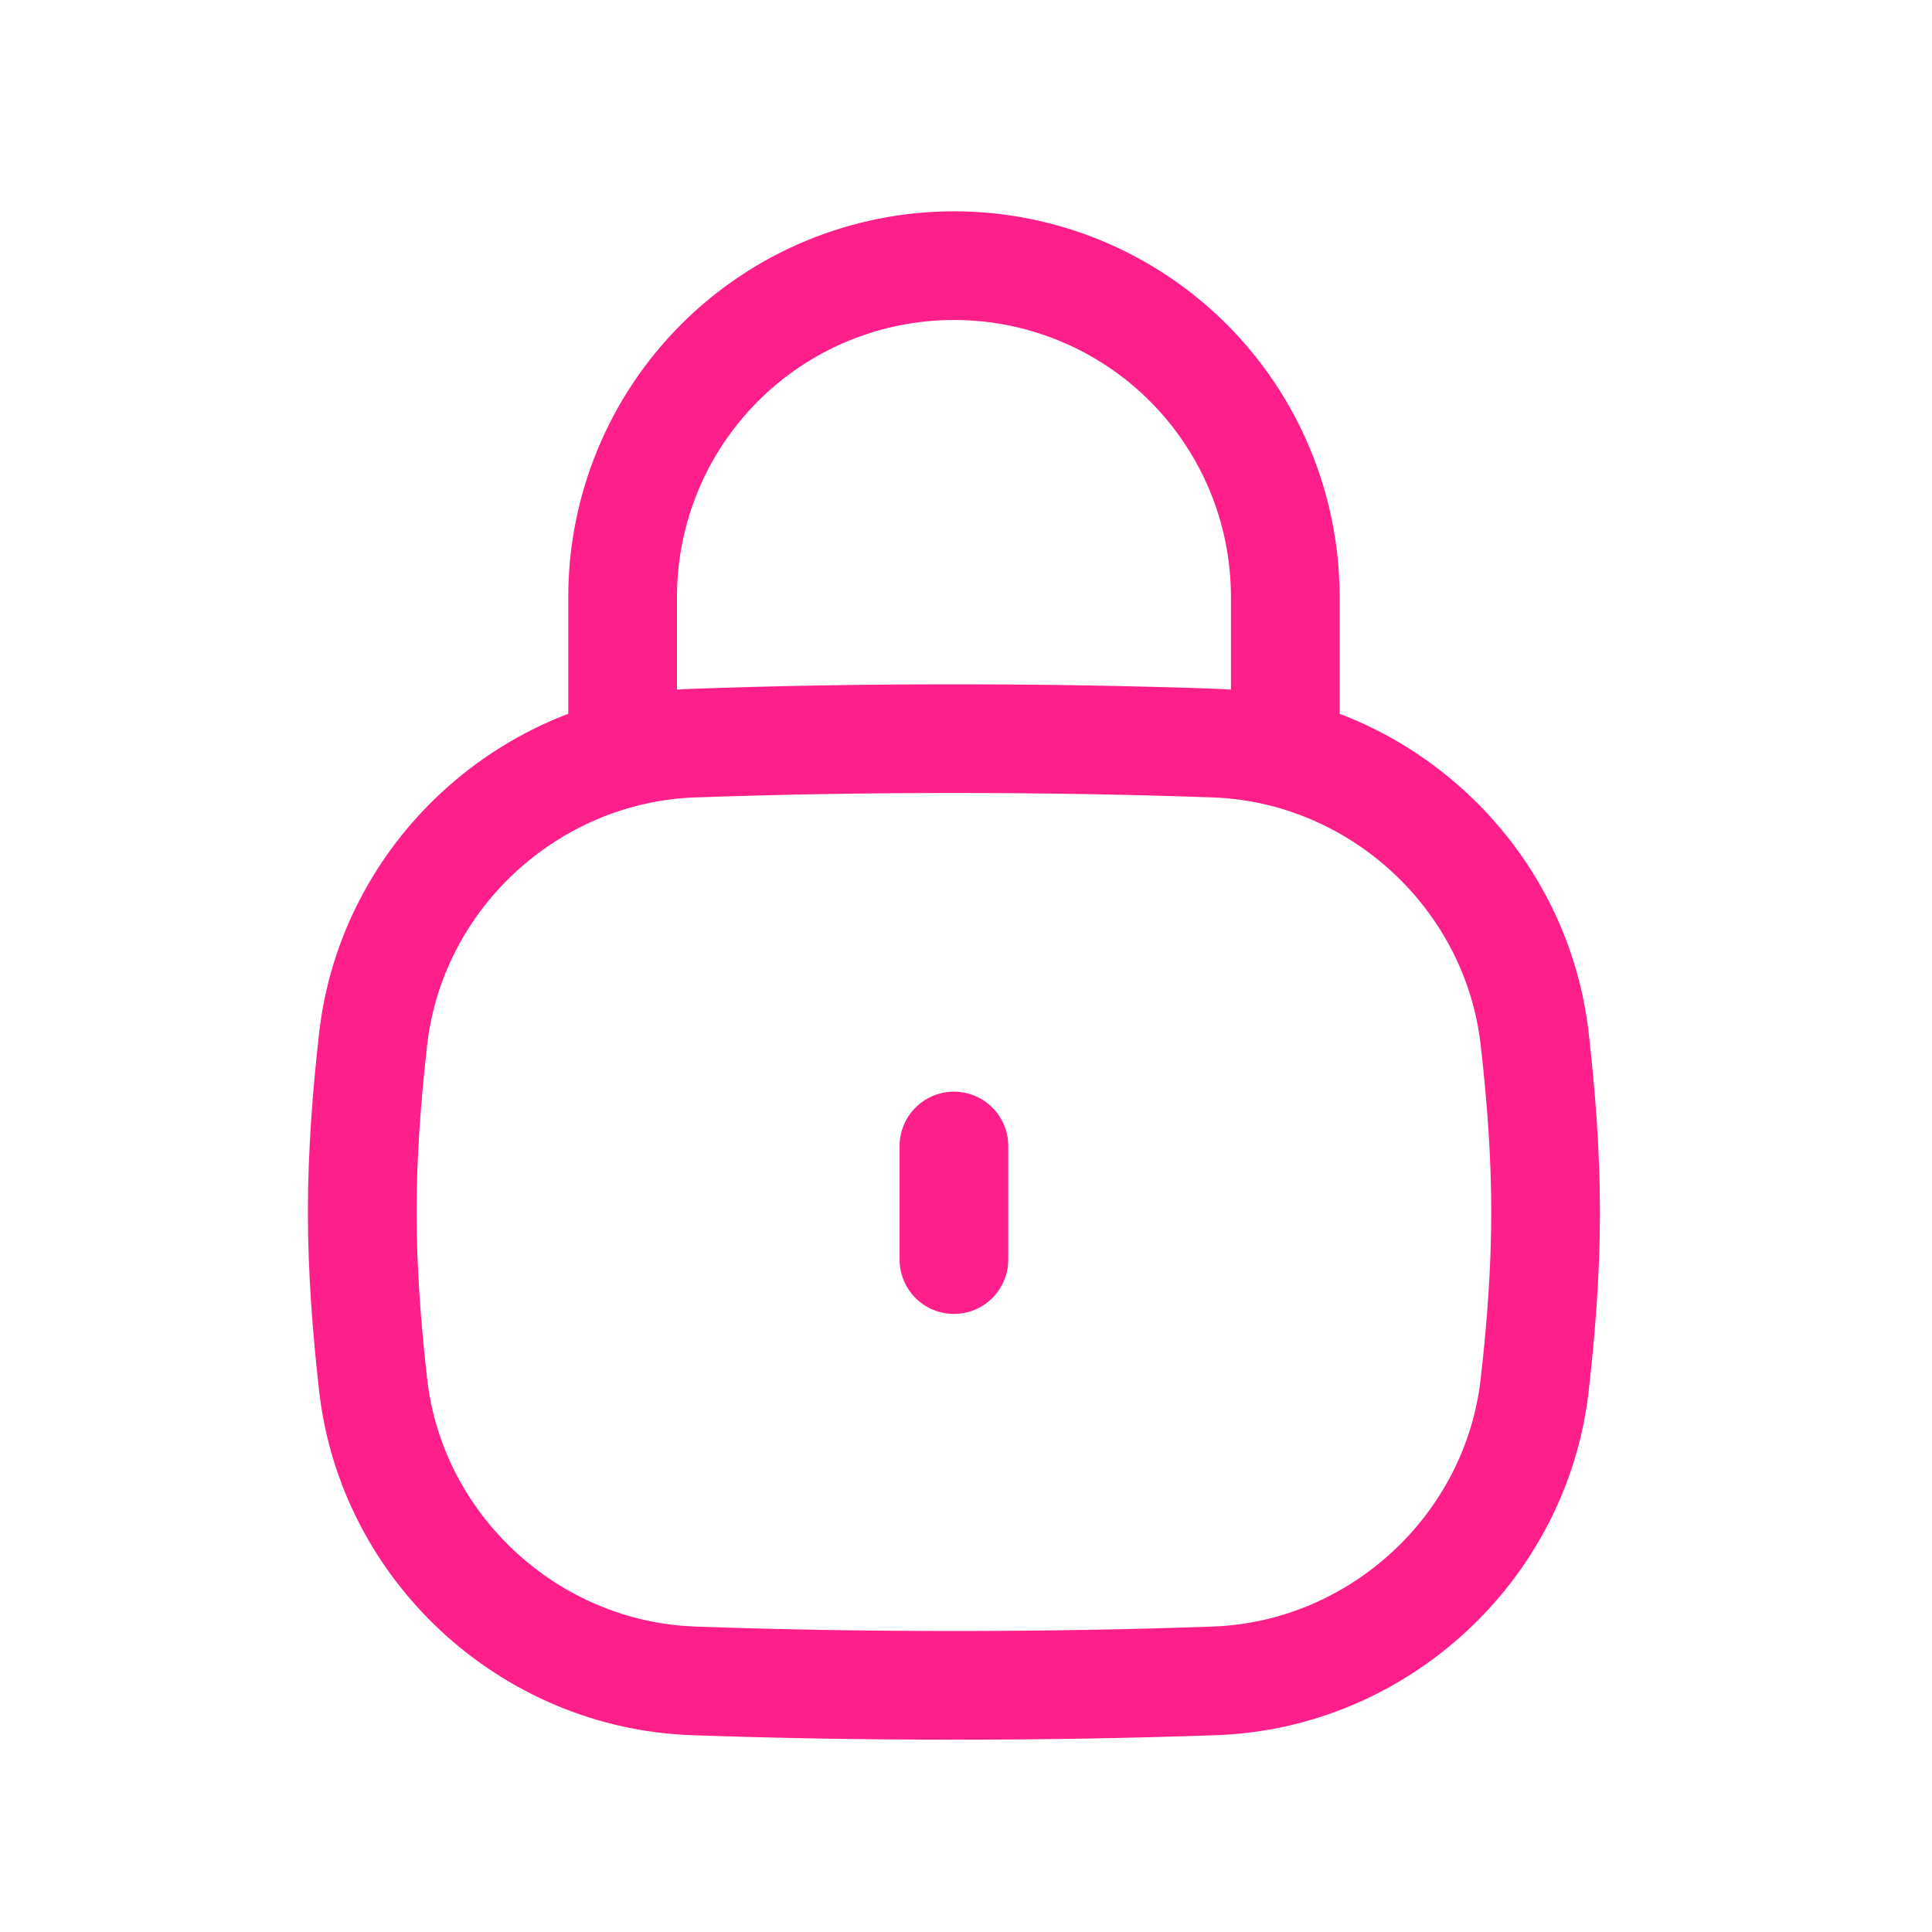
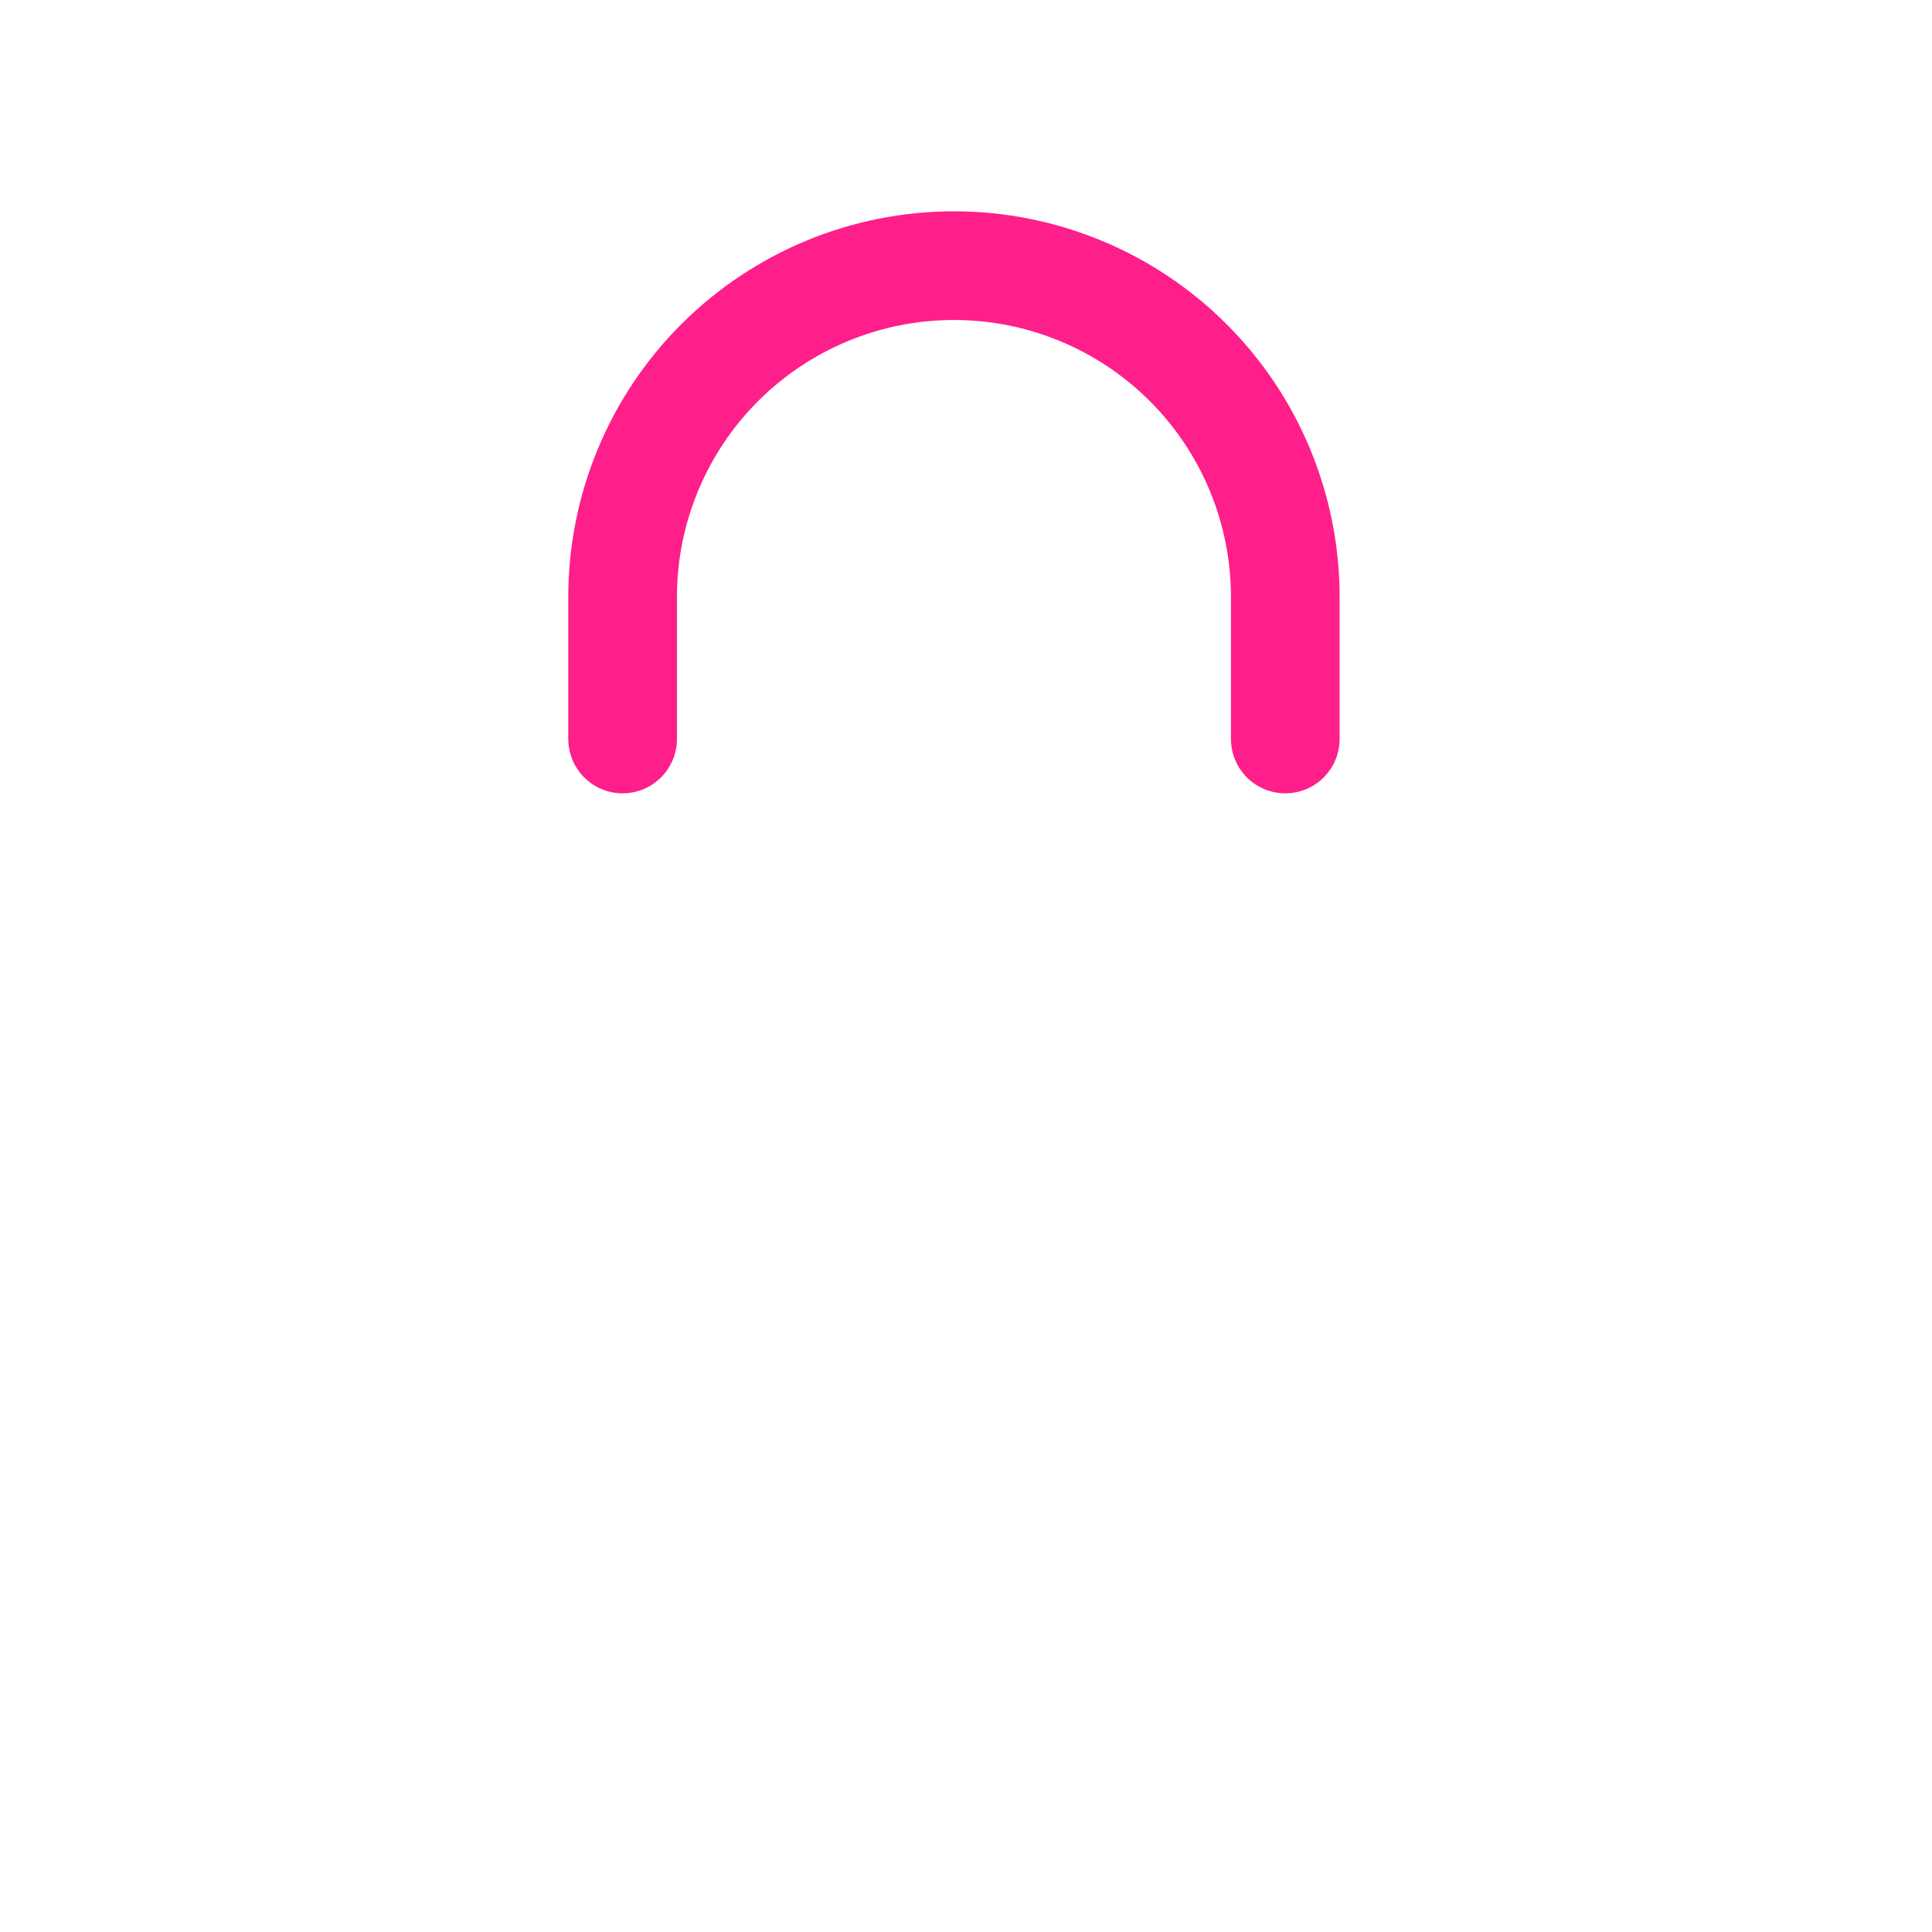
<svg xmlns="http://www.w3.org/2000/svg" width="80" height="80" viewBox="0 0 80 80" fill="none">
-   <path d="M15.451 57.349C16.216 64.098 21.923 69.36 28.711 69.601C32.154 69.723 35.69 69.786 39.5 69.786C43.31 69.786 46.846 69.723 50.289 69.601C57.077 69.36 62.783 64.098 63.548 57.349C63.815 54.997 64 52.607 64 50.186C64 47.765 63.815 45.375 63.548 43.023C62.783 36.274 57.077 31.012 50.289 30.771C46.846 30.649 43.31 30.586 39.5 30.586C35.69 30.586 32.154 30.649 28.711 30.771C21.923 31.012 16.216 36.274 15.451 43.023C15.185 45.375 15 47.765 15 50.186C15 52.607 15.185 54.997 15.451 57.349Z" stroke="#FE1F8A" stroke-width="4.5" stroke-linecap="round" stroke-linejoin="round" />
  <path d="M53.221 30.6V24.72C53.221 21.081 51.776 17.591 49.203 15.018C46.63 12.445 43.14 11 39.501 11C35.862 11 32.373 12.445 29.8 15.018C27.227 17.591 25.781 21.081 25.781 24.72V30.6" stroke="#FE1F8A" stroke-width="4.5" stroke-linecap="round" stroke-linejoin="round" />
-   <path d="M39.5 47.453V52.157" stroke="#FE1F8A" stroke-width="4.5" stroke-linecap="round" stroke-linejoin="round" />
</svg>